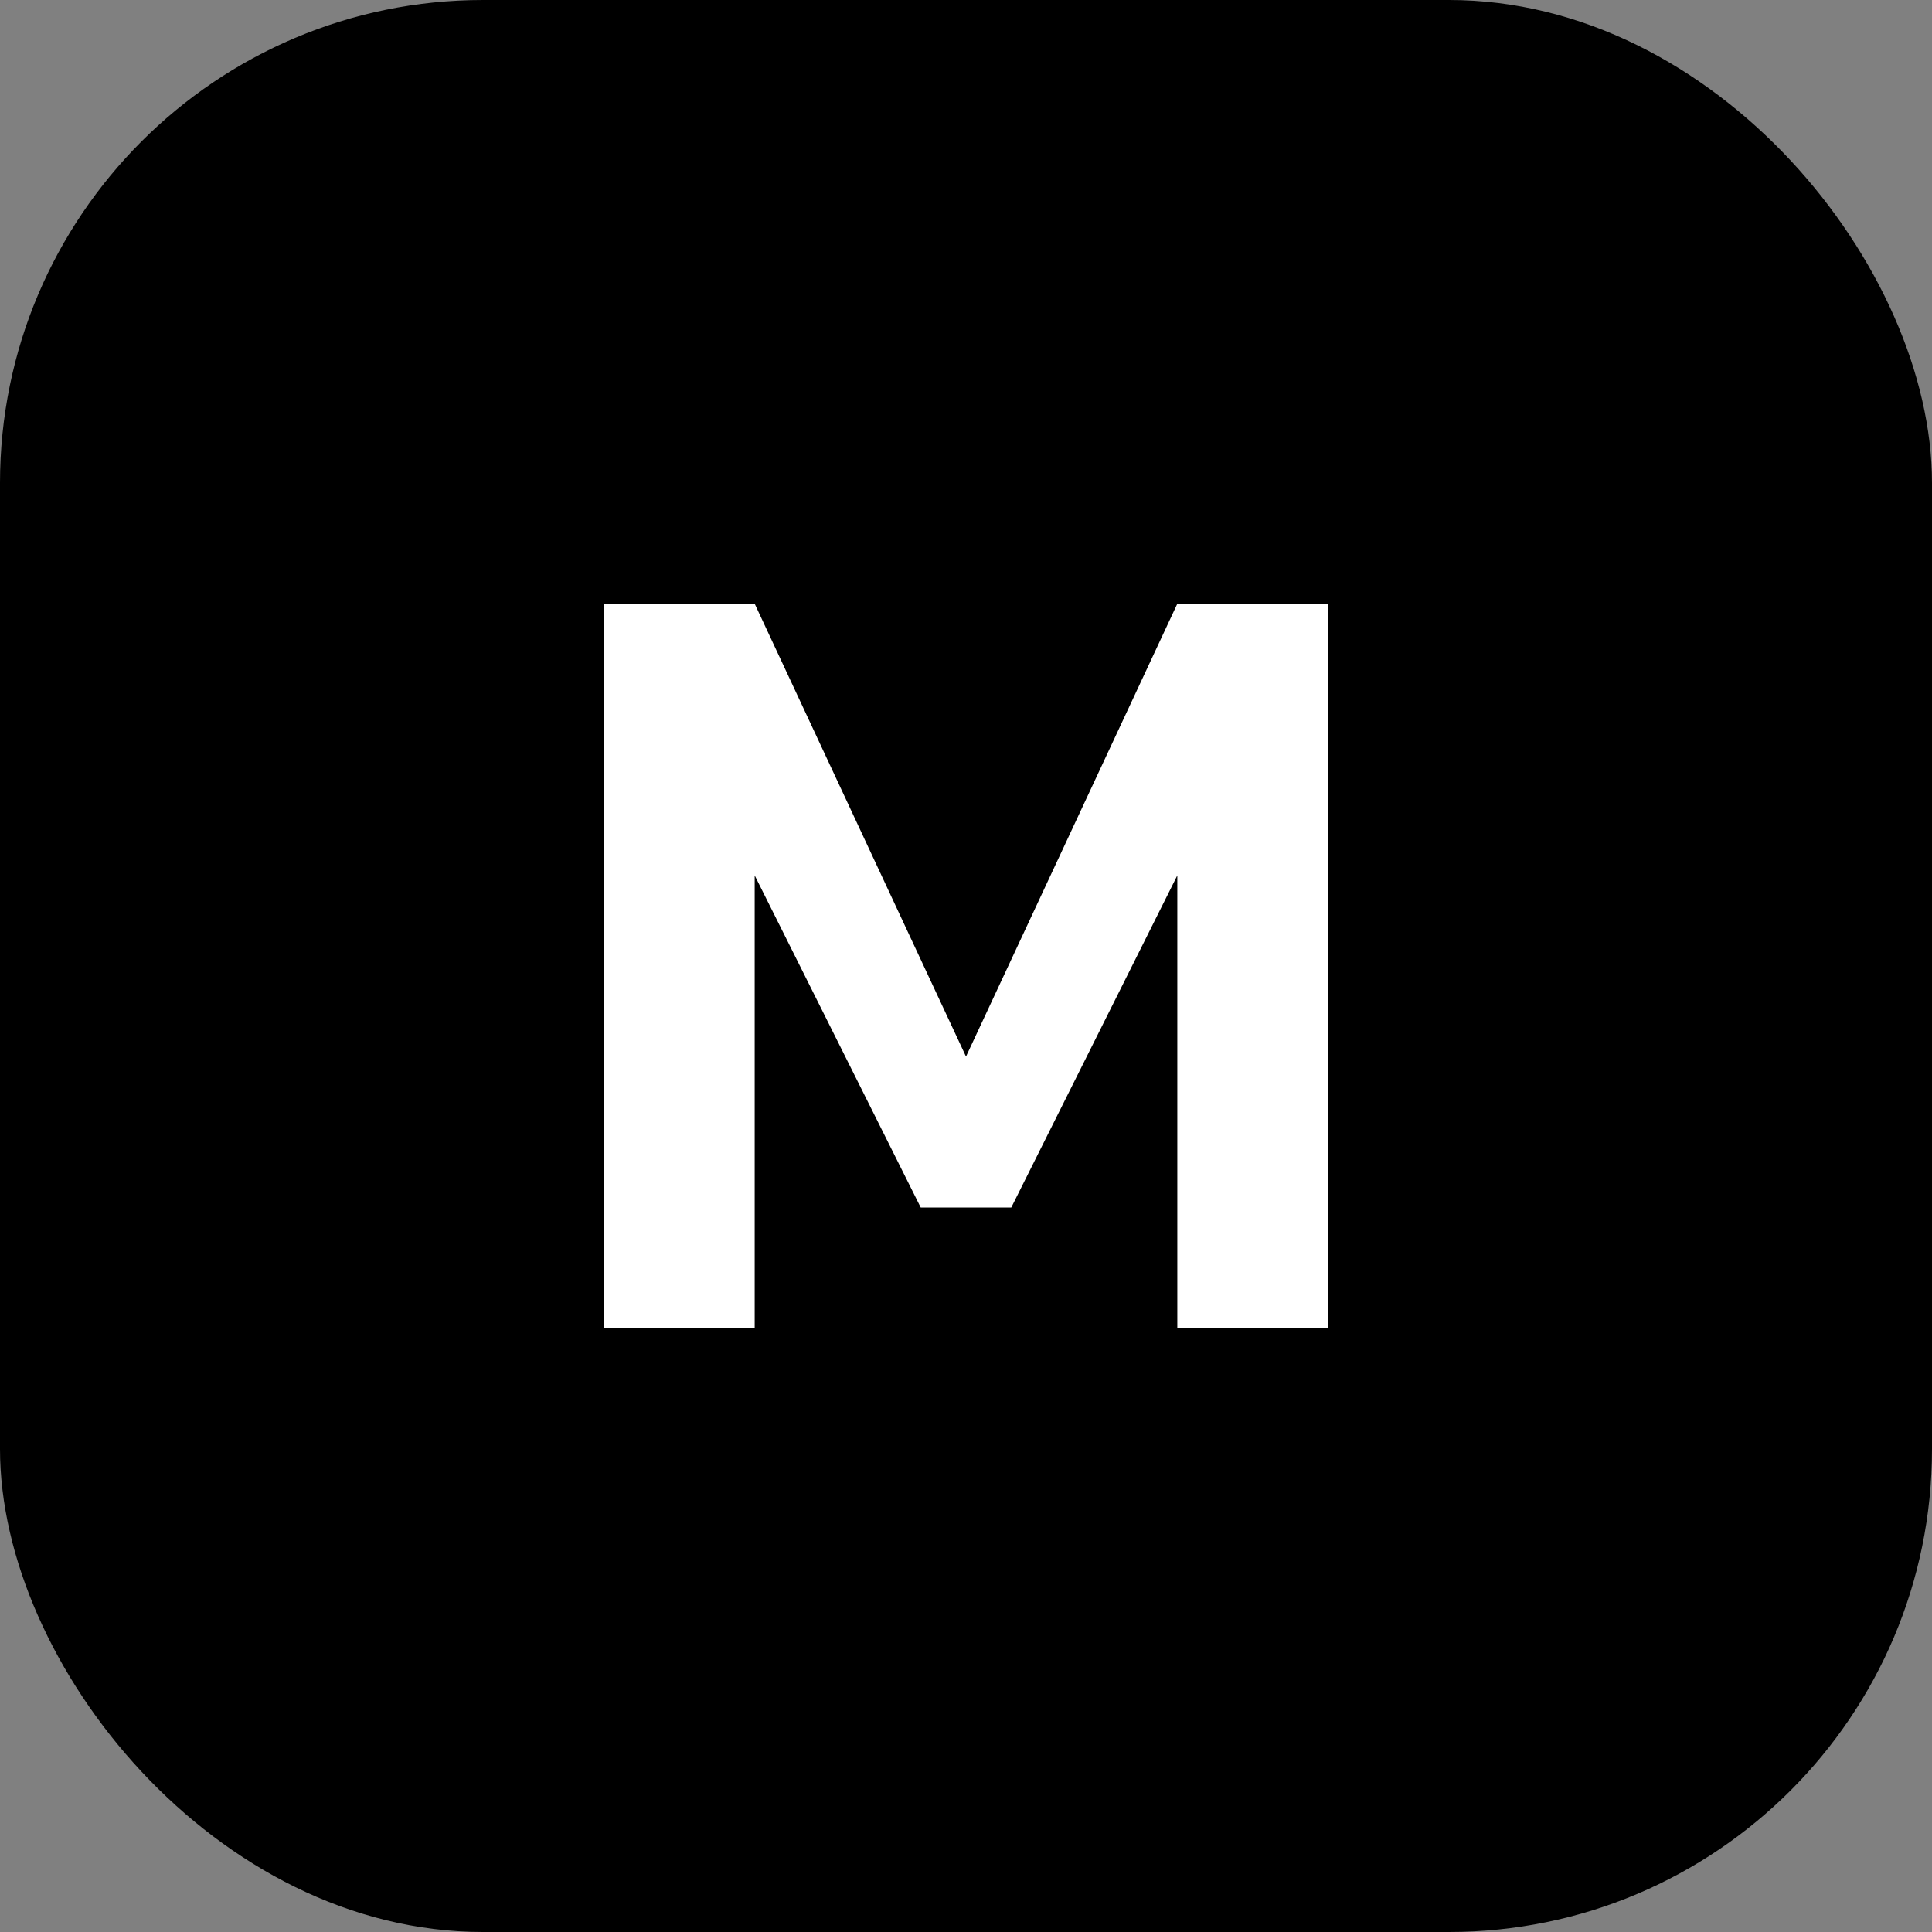
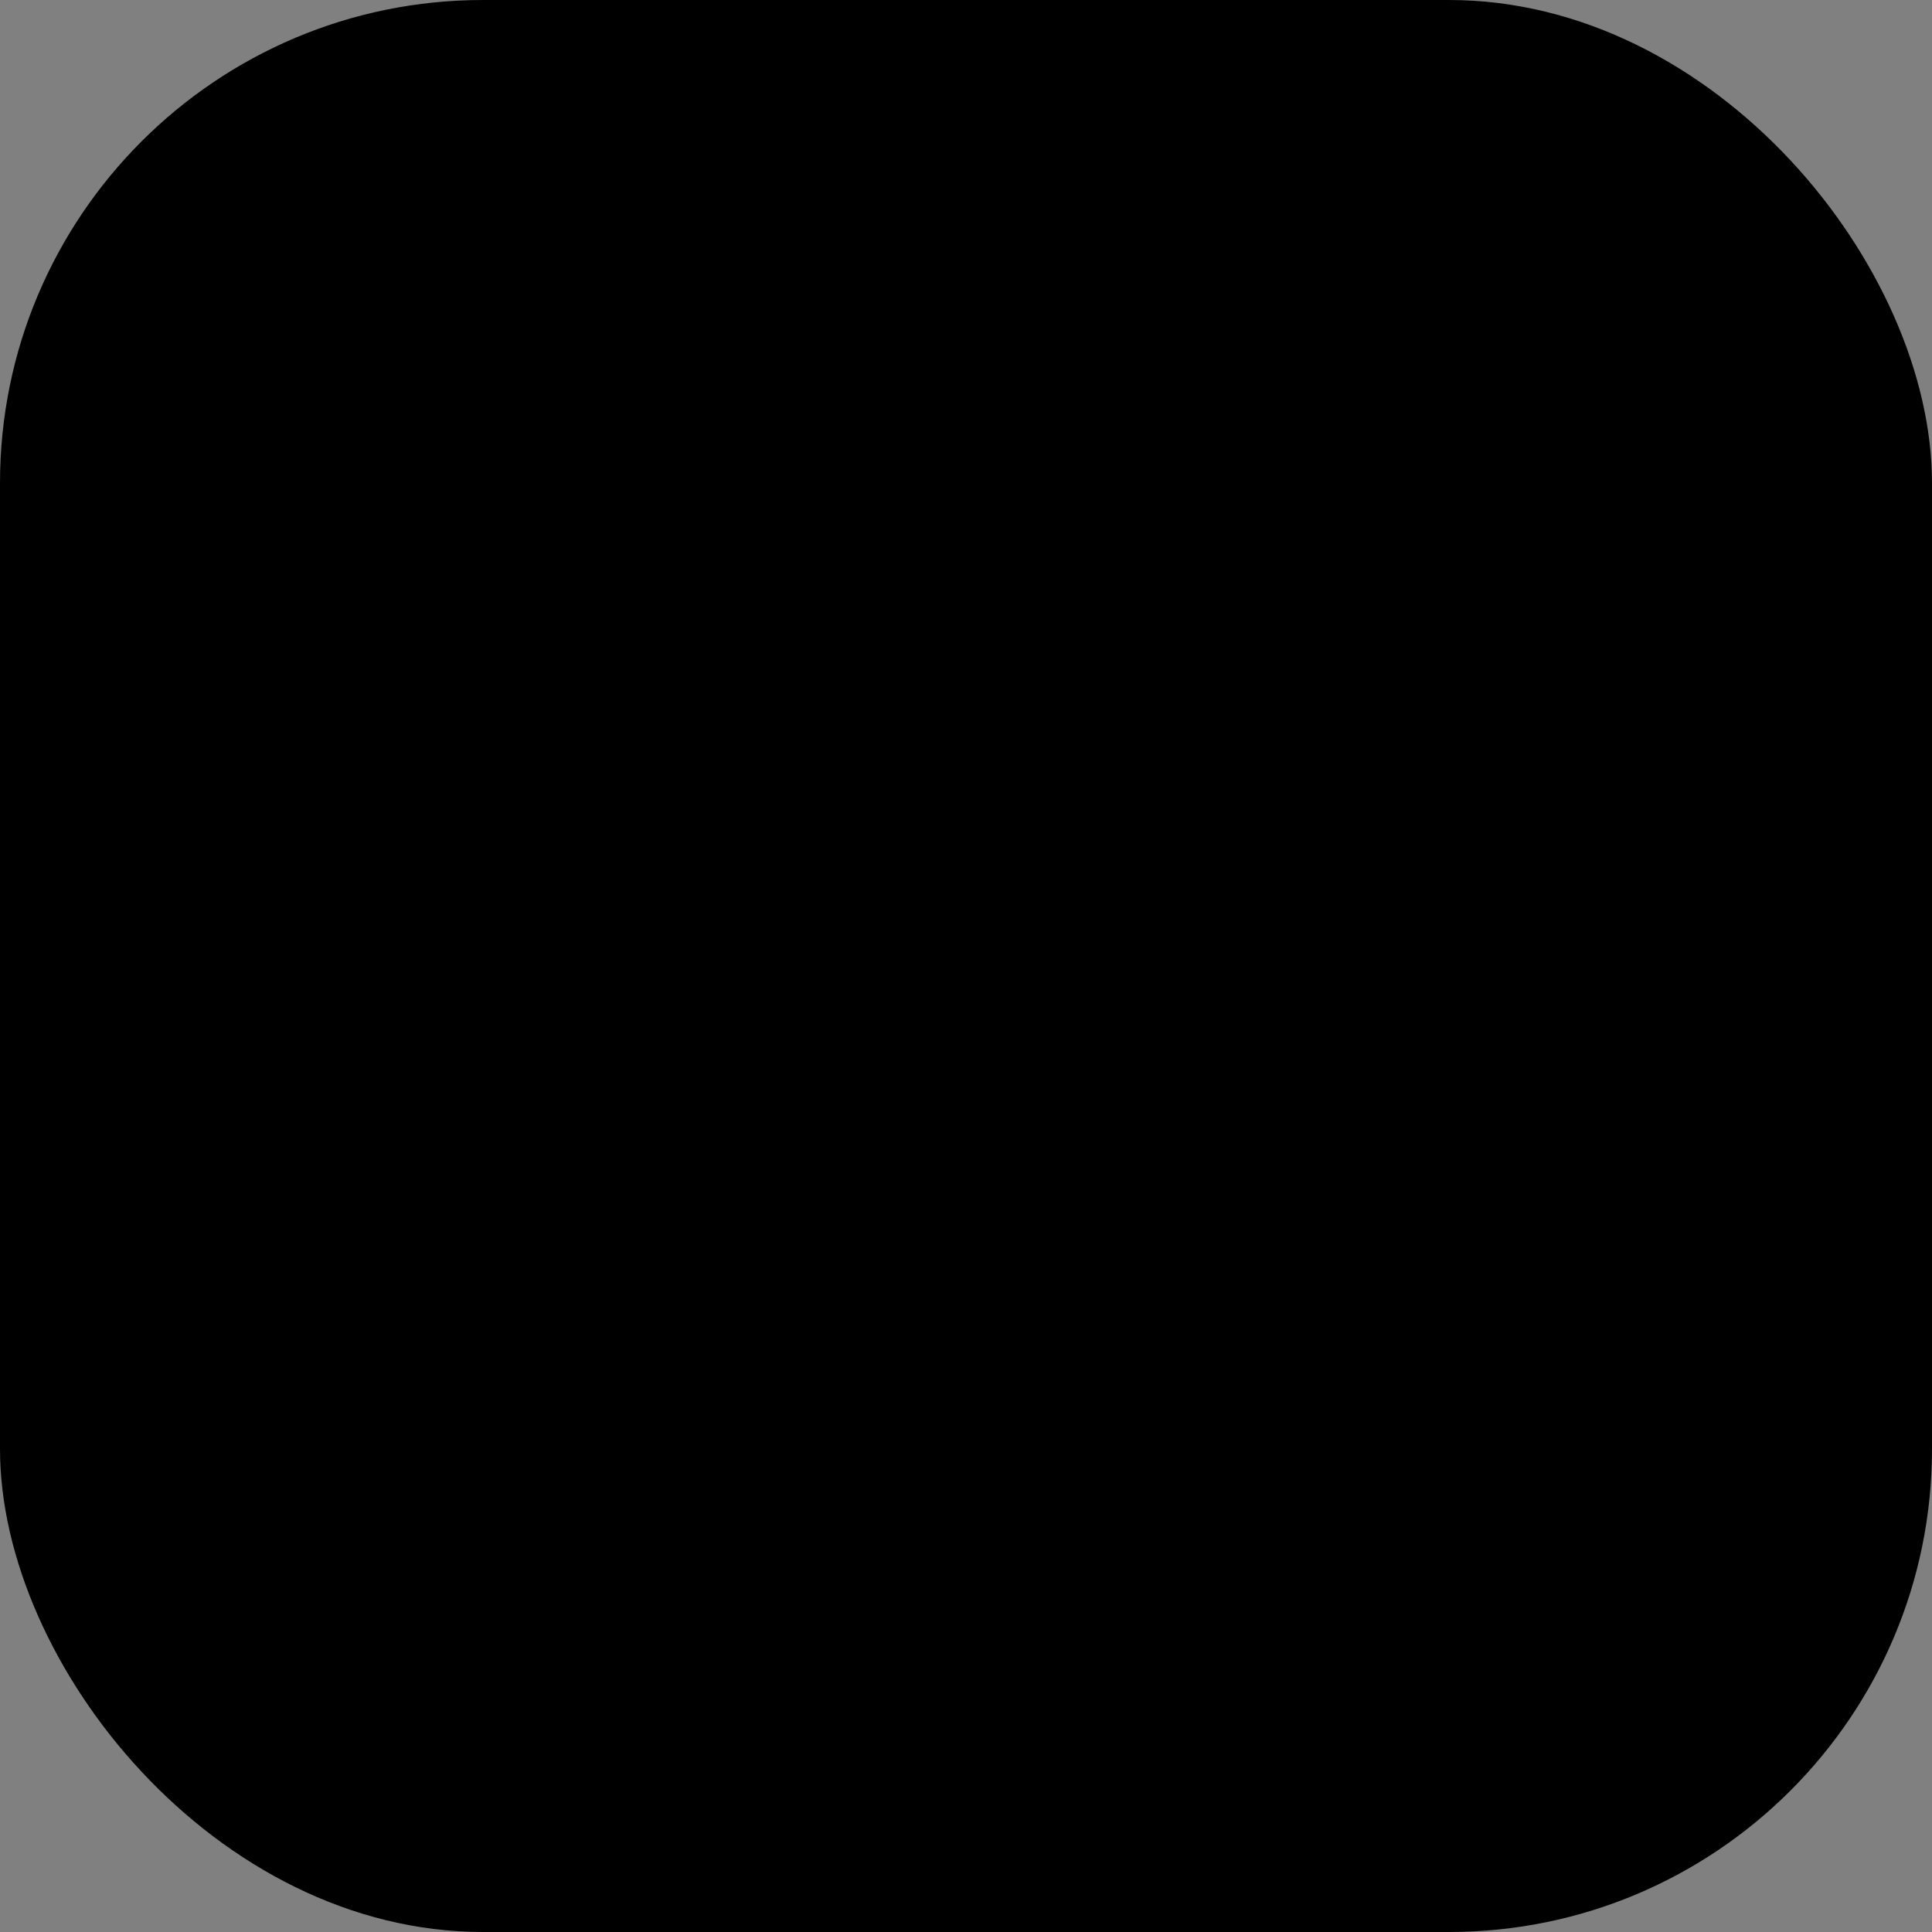
<svg xmlns="http://www.w3.org/2000/svg" width="32" height="32" viewBox="0 0 32 32" fill="none">
  <rect x="0" y="0" width="32" height="32" fill="#808080" stroke="none" />
  <rect width="32" height="32" rx="8" fill="#000000" />
-   <path d="M10 22V10H12.5L16 17.5L19.5 10H22V22H19.5V14.5L16.75 20H15.25L12.5 14.5V22H10Z" fill="#FFFFFF" />
</svg>